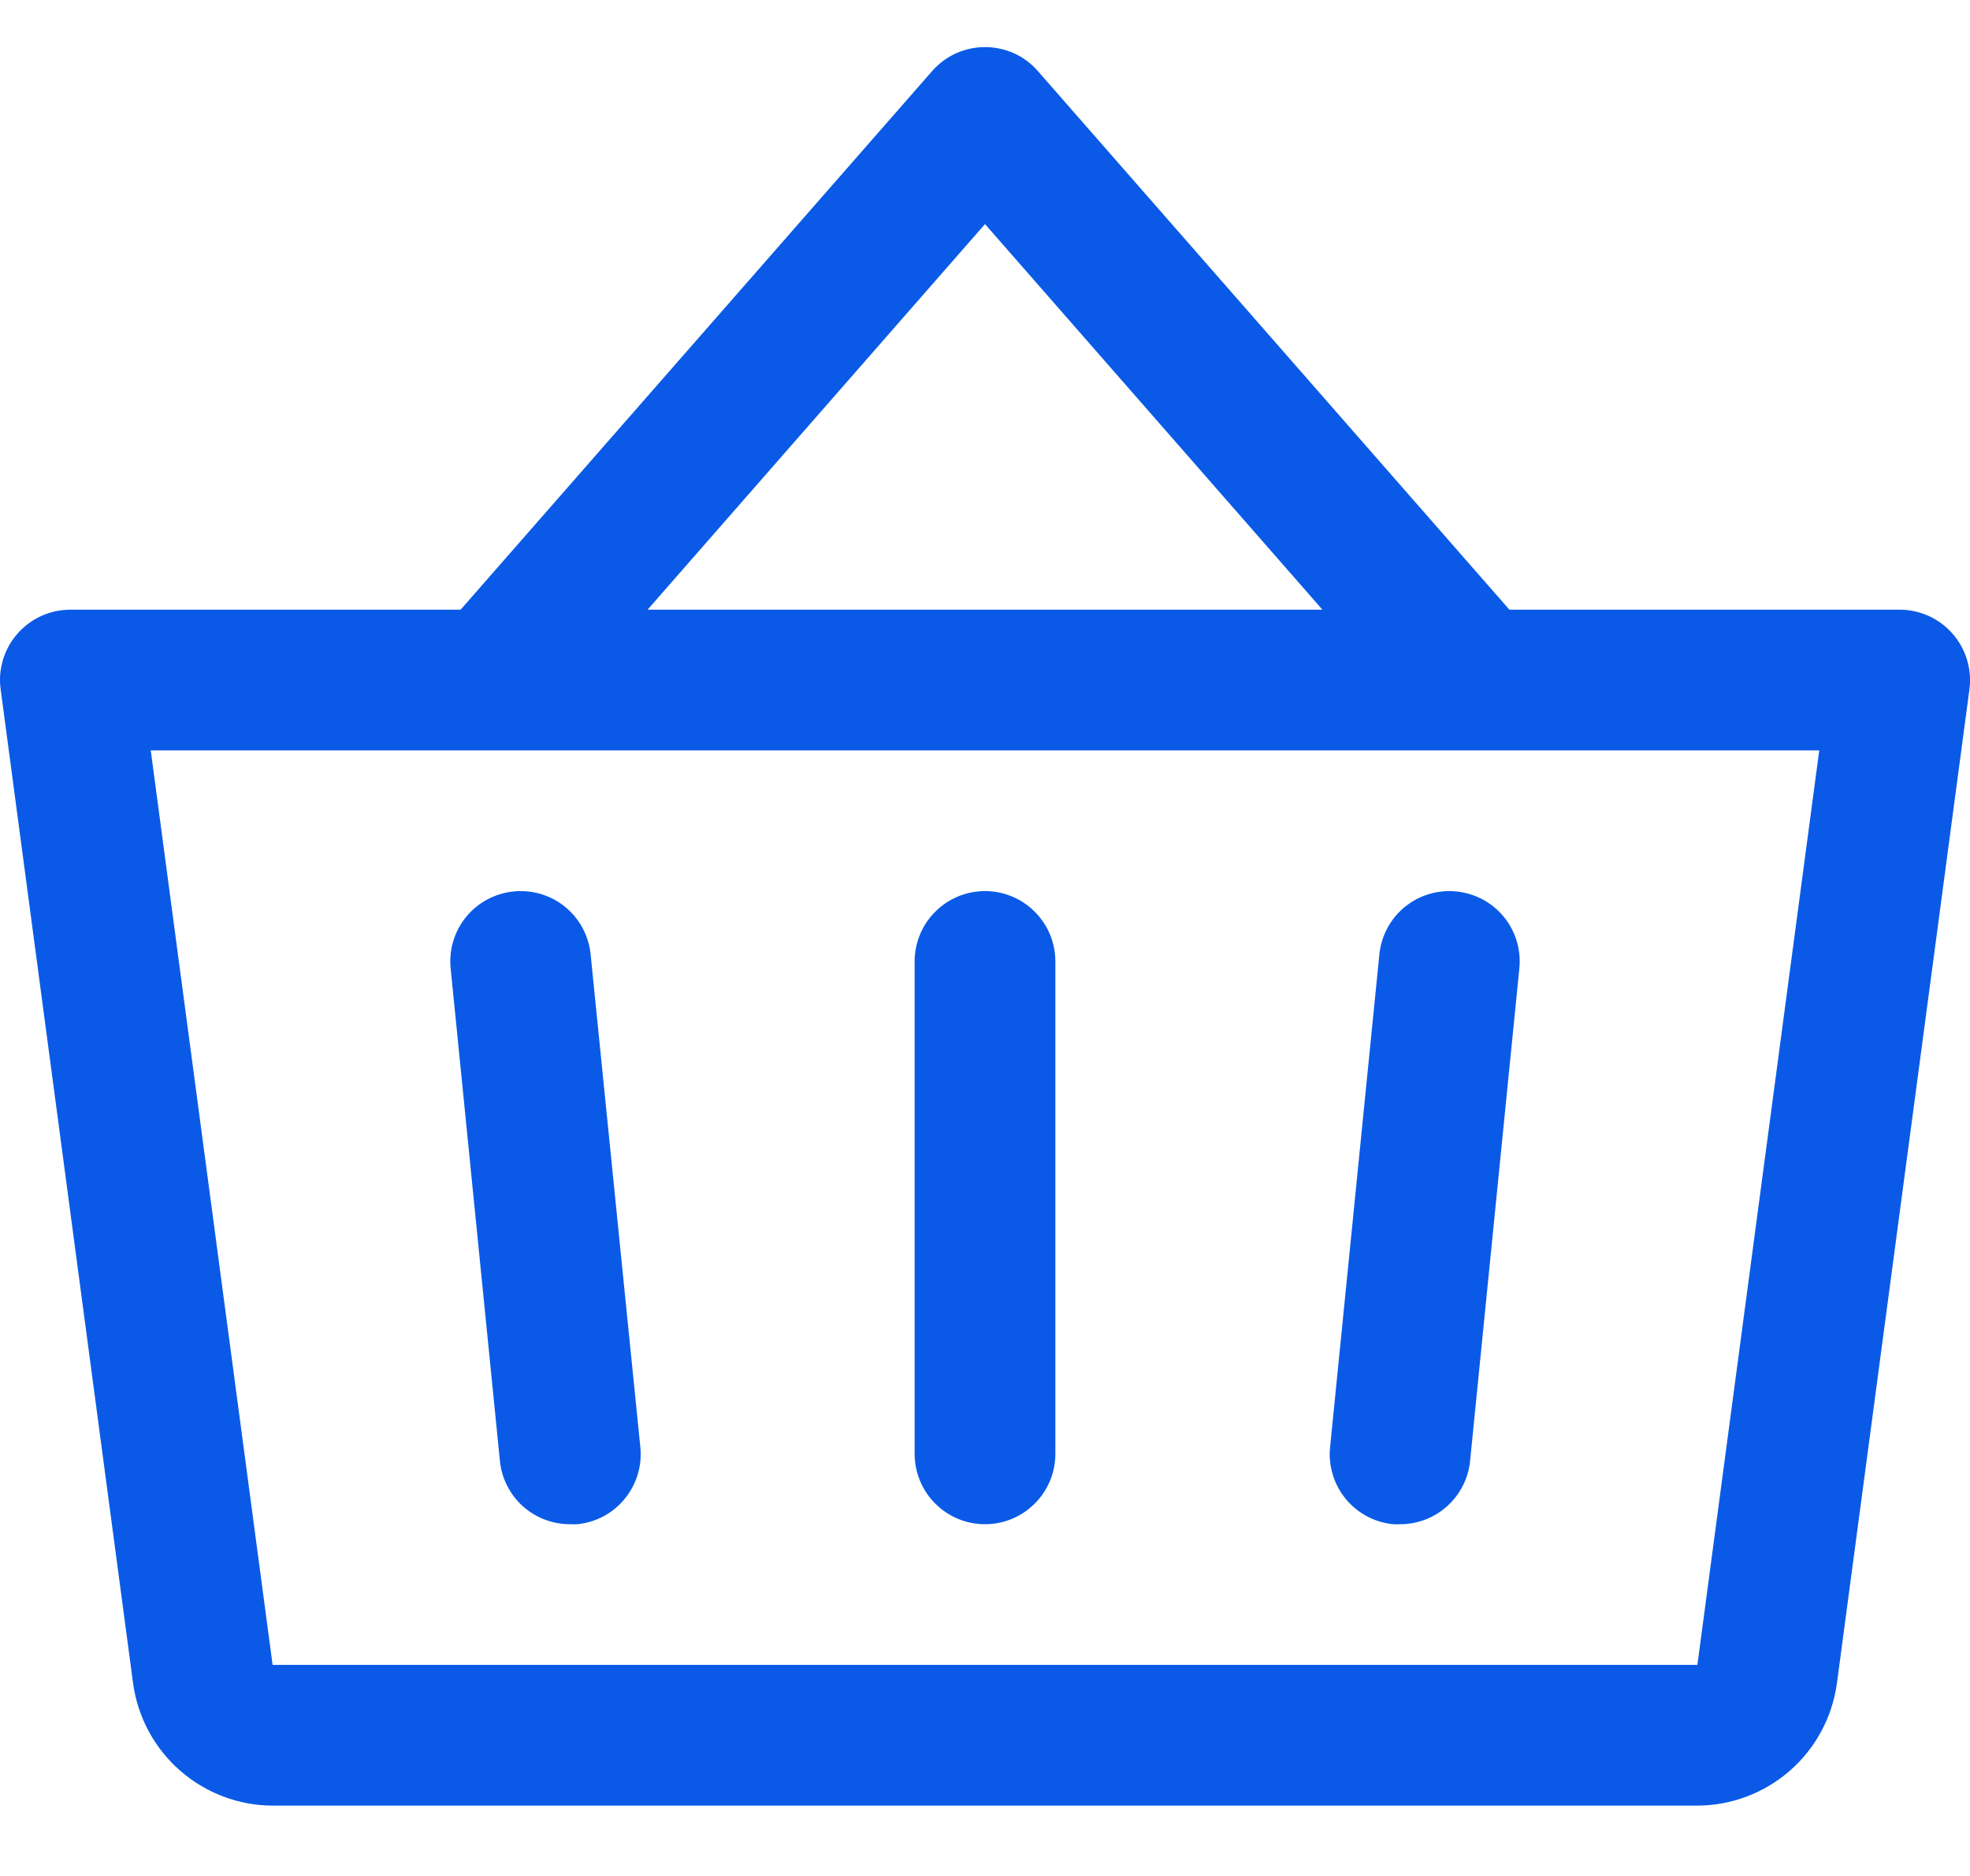
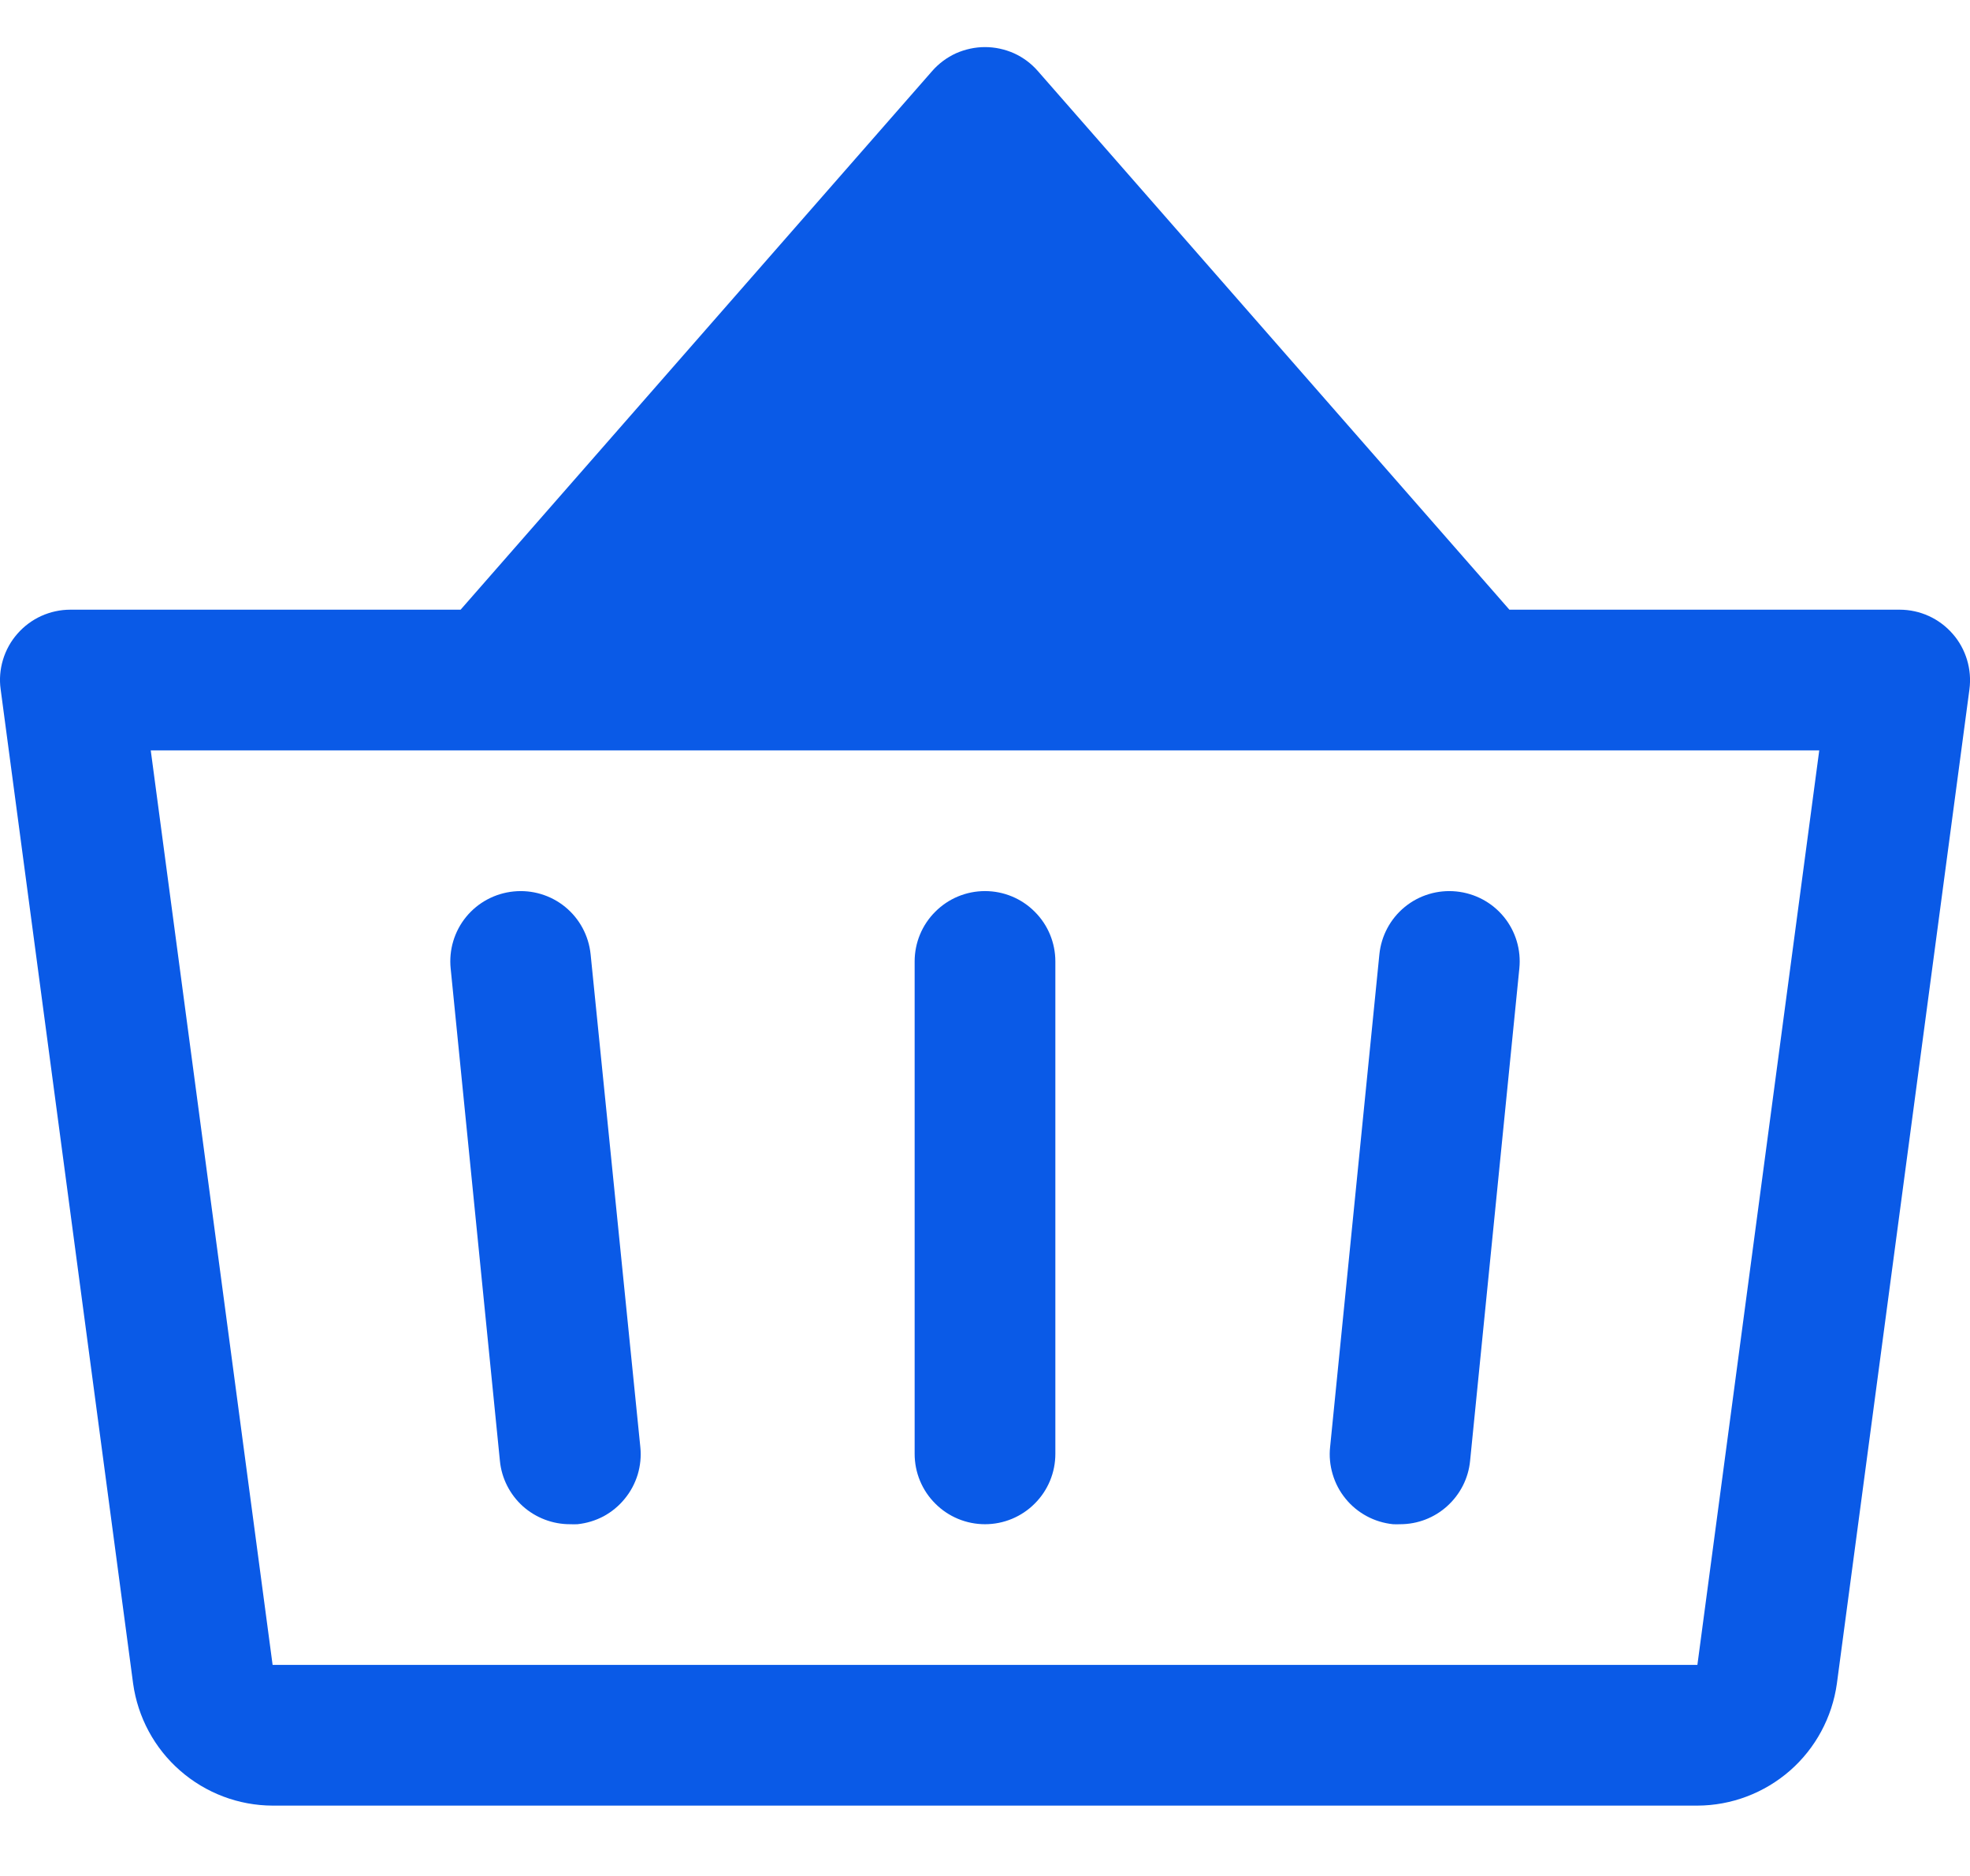
<svg xmlns="http://www.w3.org/2000/svg" width="21" height="20" viewBox="0 0 21 20" fill="none">
-   <path d="M11.25 10.25V15.5C11.25 15.699 11.171 15.89 11.03 16.03C10.89 16.171 10.699 16.25 10.5 16.25C10.301 16.25 10.11 16.171 9.97 16.03C9.829 15.89 9.75 15.699 9.75 15.5V10.25C9.75 10.051 9.829 9.86 9.97 9.72C10.11 9.579 10.301 9.5 10.5 9.5C10.699 9.5 10.89 9.579 11.03 9.72C11.171 9.86 11.25 10.051 11.25 10.25ZM14.704 10.175L14.179 15.425C14.168 15.523 14.178 15.623 14.206 15.717C14.234 15.812 14.28 15.9 14.343 15.977C14.405 16.054 14.482 16.117 14.569 16.164C14.656 16.211 14.752 16.24 14.85 16.25C14.875 16.251 14.901 16.251 14.926 16.25C15.112 16.25 15.291 16.181 15.428 16.056C15.566 15.931 15.653 15.76 15.671 15.575L16.196 10.325C16.216 10.127 16.157 9.929 16.031 9.775C15.905 9.621 15.723 9.524 15.525 9.504C15.327 9.484 15.129 9.543 14.975 9.669C14.821 9.795 14.724 9.977 14.704 10.175ZM6.296 10.175C6.276 9.977 6.179 9.795 6.025 9.669C5.871 9.543 5.673 9.484 5.475 9.504C5.277 9.524 5.095 9.621 4.969 9.775C4.843 9.929 4.784 10.127 4.804 10.325L5.329 15.575C5.347 15.761 5.435 15.933 5.573 16.058C5.712 16.182 5.892 16.251 6.079 16.25C6.104 16.251 6.129 16.251 6.155 16.25C6.253 16.24 6.348 16.211 6.435 16.165C6.521 16.118 6.598 16.055 6.66 15.978C6.723 15.902 6.769 15.814 6.798 15.72C6.826 15.626 6.836 15.527 6.826 15.429L6.296 10.175ZM20.994 7.349L19.581 17.949C19.531 18.308 19.354 18.638 19.081 18.877C18.807 19.116 18.457 19.249 18.094 19.25H2.906C2.543 19.249 2.193 19.116 1.92 18.877C1.646 18.638 1.469 18.308 1.419 17.949L0.007 7.349C-0.008 7.243 0.001 7.136 0.032 7.033C0.063 6.931 0.115 6.836 0.186 6.756C0.256 6.676 0.343 6.611 0.44 6.567C0.538 6.523 0.643 6.5 0.75 6.5H4.91L9.938 0.756C10.008 0.676 10.095 0.612 10.191 0.568C10.289 0.525 10.394 0.502 10.5 0.502C10.607 0.502 10.712 0.525 10.809 0.568C10.906 0.612 10.992 0.676 11.062 0.756L16.09 6.5H20.25C20.357 6.5 20.463 6.523 20.56 6.567C20.657 6.611 20.744 6.676 20.814 6.756C20.885 6.836 20.937 6.931 20.968 7.033C20.999 7.136 21.008 7.243 20.994 7.349ZM6.903 6.5H14.097L10.5 2.389L6.903 6.5ZM19.393 8H1.607L2.906 17.75H18.094L19.393 8Z" fill="#0A5AE7" />
+   <path d="M11.25 10.25V15.5C11.25 15.699 11.171 15.89 11.03 16.03C10.89 16.171 10.699 16.25 10.5 16.25C10.301 16.25 10.11 16.171 9.97 16.03C9.829 15.89 9.75 15.699 9.75 15.5V10.25C9.75 10.051 9.829 9.86 9.97 9.72C10.11 9.579 10.301 9.5 10.5 9.5C10.699 9.5 10.89 9.579 11.03 9.72C11.171 9.86 11.25 10.051 11.25 10.25ZM14.704 10.175L14.179 15.425C14.168 15.523 14.178 15.623 14.206 15.717C14.234 15.812 14.28 15.9 14.343 15.977C14.405 16.054 14.482 16.117 14.569 16.164C14.656 16.211 14.752 16.24 14.85 16.25C14.875 16.251 14.901 16.251 14.926 16.25C15.112 16.25 15.291 16.181 15.428 16.056C15.566 15.931 15.653 15.76 15.671 15.575L16.196 10.325C16.216 10.127 16.157 9.929 16.031 9.775C15.905 9.621 15.723 9.524 15.525 9.504C15.327 9.484 15.129 9.543 14.975 9.669C14.821 9.795 14.724 9.977 14.704 10.175ZM6.296 10.175C6.276 9.977 6.179 9.795 6.025 9.669C5.871 9.543 5.673 9.484 5.475 9.504C5.277 9.524 5.095 9.621 4.969 9.775C4.843 9.929 4.784 10.127 4.804 10.325L5.329 15.575C5.347 15.761 5.435 15.933 5.573 16.058C5.712 16.182 5.892 16.251 6.079 16.25C6.104 16.251 6.129 16.251 6.155 16.25C6.253 16.24 6.348 16.211 6.435 16.165C6.521 16.118 6.598 16.055 6.66 15.978C6.723 15.902 6.769 15.814 6.798 15.72C6.826 15.626 6.836 15.527 6.826 15.429L6.296 10.175ZM20.994 7.349L19.581 17.949C19.531 18.308 19.354 18.638 19.081 18.877C18.807 19.116 18.457 19.249 18.094 19.25H2.906C2.543 19.249 2.193 19.116 1.92 18.877C1.646 18.638 1.469 18.308 1.419 17.949L0.007 7.349C-0.008 7.243 0.001 7.136 0.032 7.033C0.063 6.931 0.115 6.836 0.186 6.756C0.256 6.676 0.343 6.611 0.44 6.567C0.538 6.523 0.643 6.5 0.75 6.5H4.91L9.938 0.756C10.008 0.676 10.095 0.612 10.191 0.568C10.289 0.525 10.394 0.502 10.5 0.502C10.607 0.502 10.712 0.525 10.809 0.568C10.906 0.612 10.992 0.676 11.062 0.756L16.09 6.5H20.25C20.357 6.5 20.463 6.523 20.56 6.567C20.657 6.611 20.744 6.676 20.814 6.756C20.885 6.836 20.937 6.931 20.968 7.033C20.999 7.136 21.008 7.243 20.994 7.349ZM6.903 6.5L10.5 2.389L6.903 6.5ZM19.393 8H1.607L2.906 17.75H18.094L19.393 8Z" fill="#0A5AE7" />
</svg>